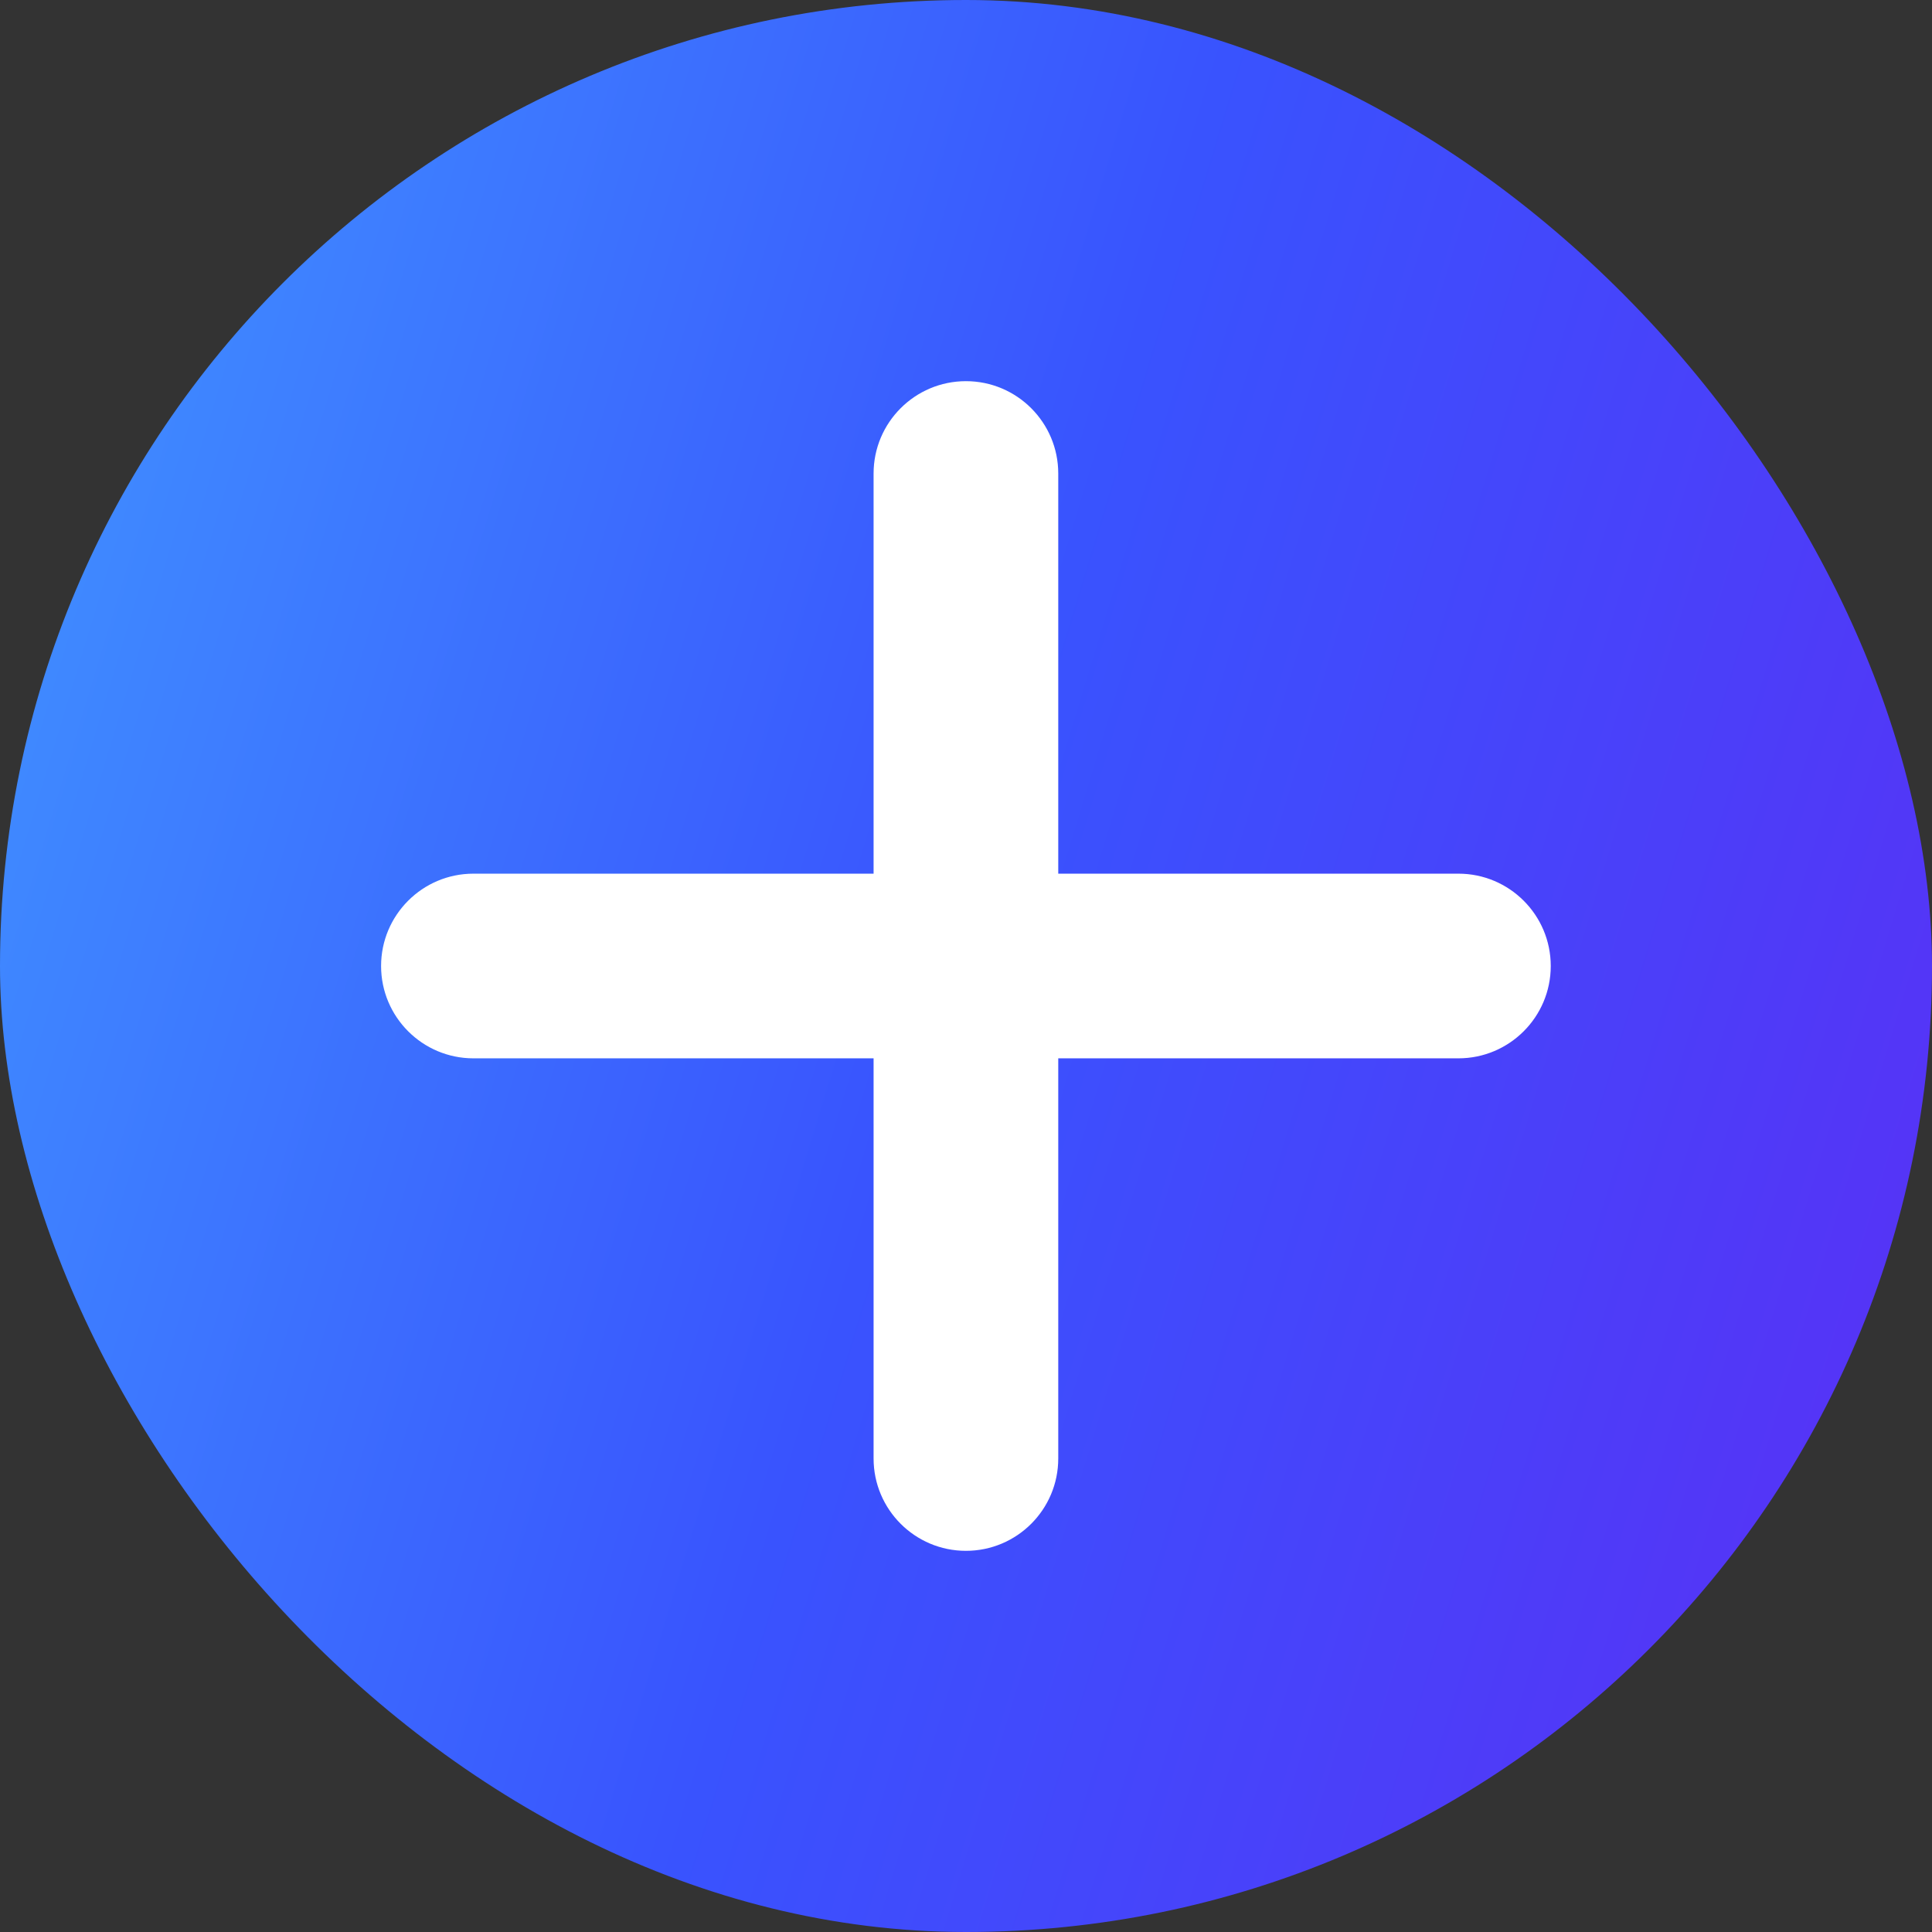
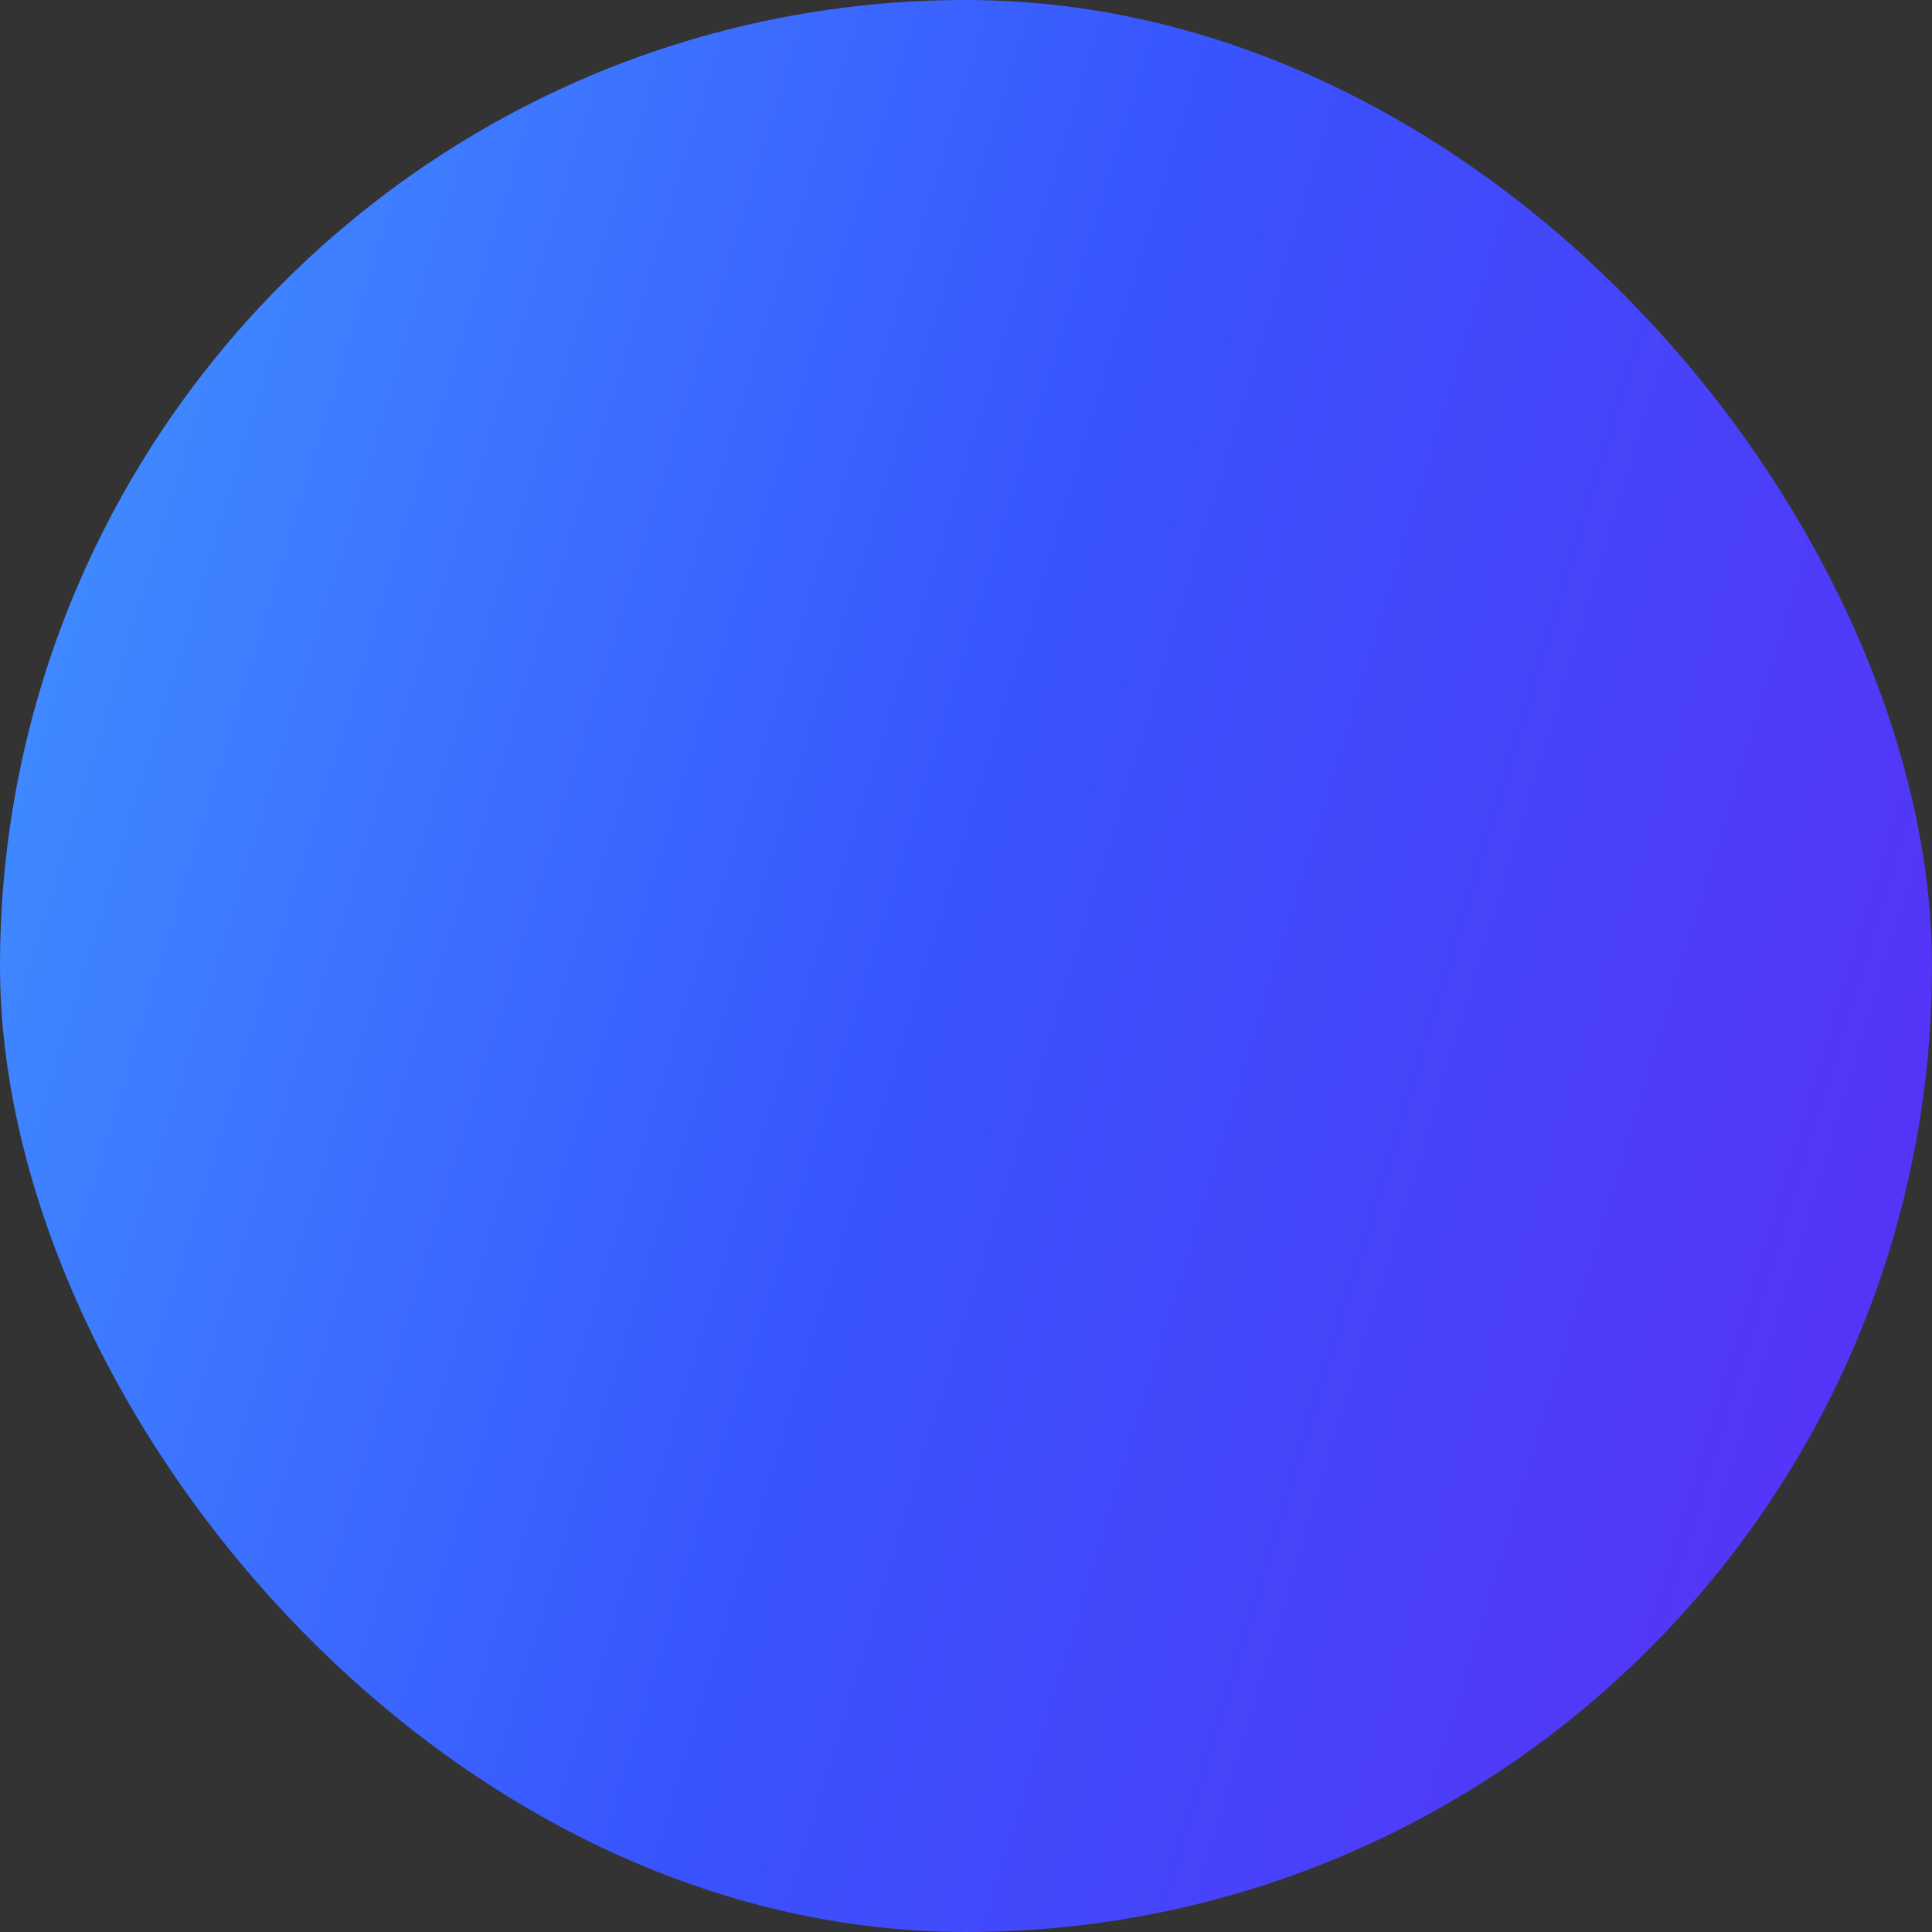
<svg xmlns="http://www.w3.org/2000/svg" width="24" height="24" viewBox="0 0 24 24" fill="none">
  <rect x="0" y="0" width="24" height="24" fill="#333333" stroke="none" />
  <rect width="24" height="24" rx="12" fill="url(#paint0_linear_1832_49915)" />
-   <path d="M10.852 18.118C10.852 18.751 11.366 19.265 11.999 19.265C12.633 19.265 13.146 18.751 13.146 18.118V13.147H18.117C18.75 13.147 19.264 12.633 19.264 12C19.264 11.367 18.75 10.853 18.117 10.853H13.146V5.882C13.146 5.249 12.633 4.735 11.999 4.735C11.366 4.735 10.852 5.249 10.852 5.882V10.853H5.881C5.248 10.853 4.734 11.367 4.734 12C4.734 12.633 5.248 13.147 5.881 13.147H10.852V18.118Z" fill="white" />
  <defs>
    <linearGradient id="paint0_linear_1832_49915" x1="-2.57414e-07" y1="1.946" x2="28.968" y2="10.739" gradientUnits="userSpaceOnUse">
      <stop stop-color="#4093FF" />
      <stop offset="0.469" stop-color="#3953FE" />
      <stop offset="1" stop-color="#5D2BF4" />
    </linearGradient>
  </defs>
</svg>